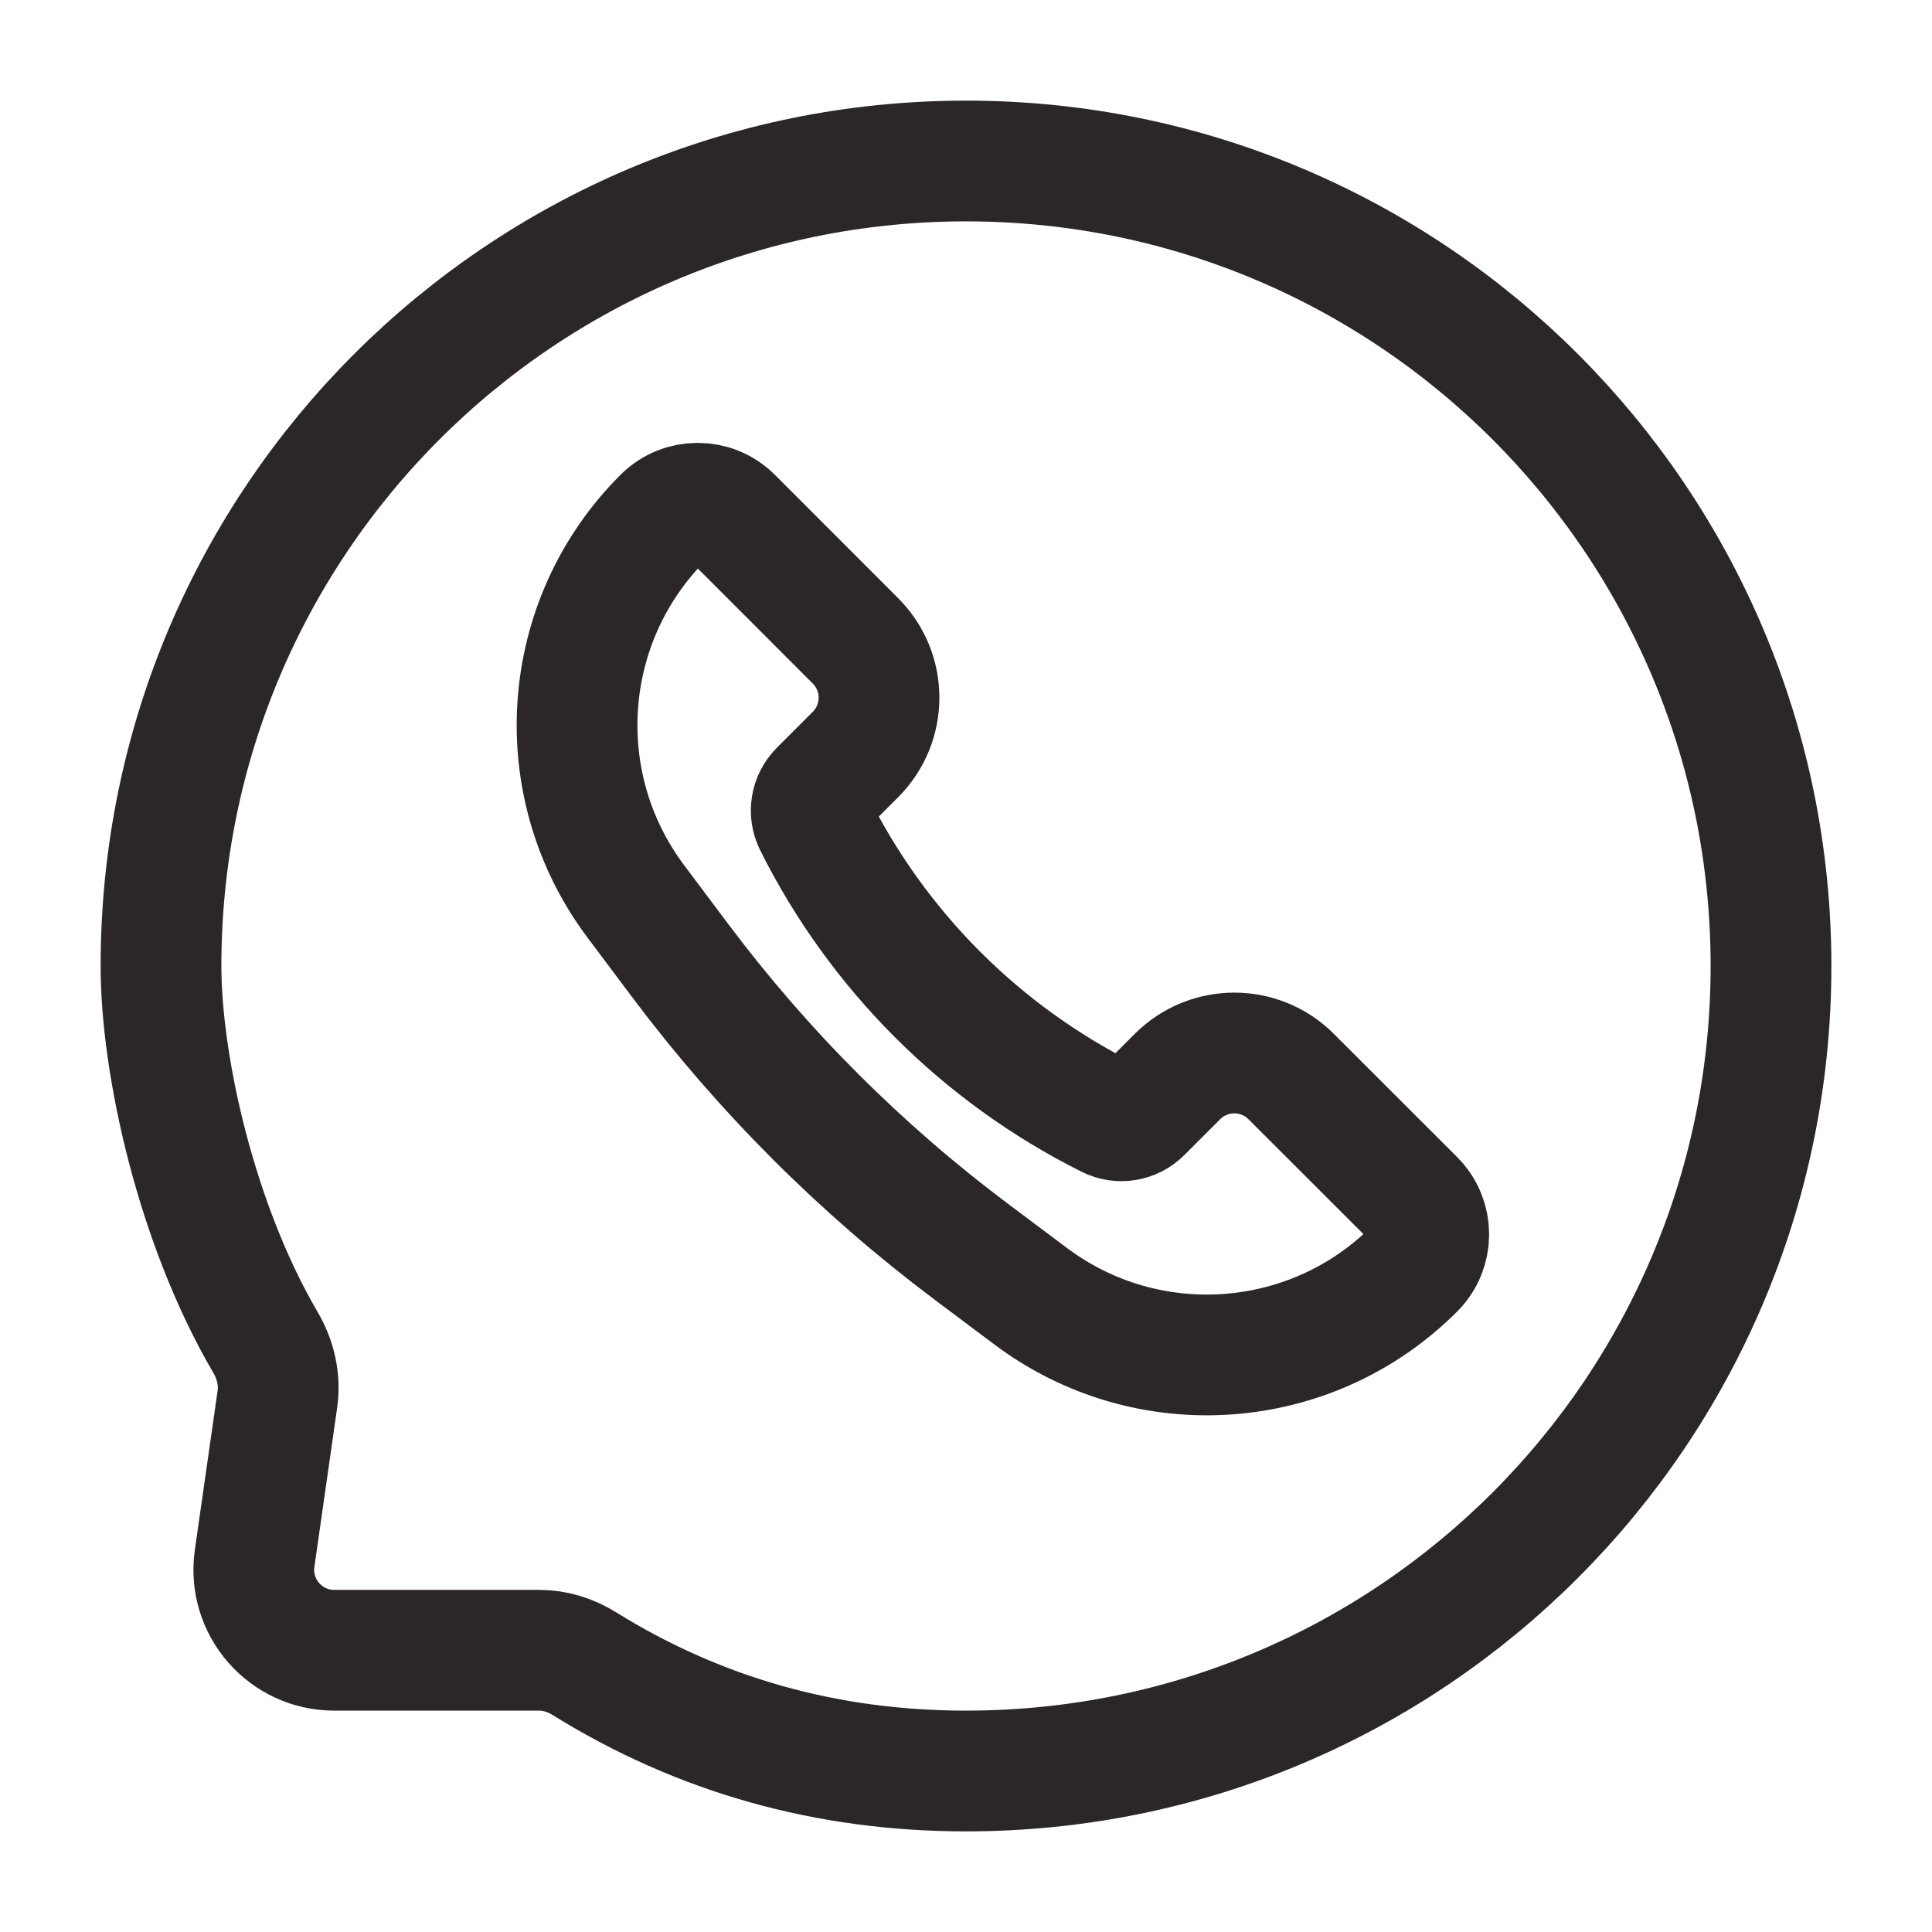
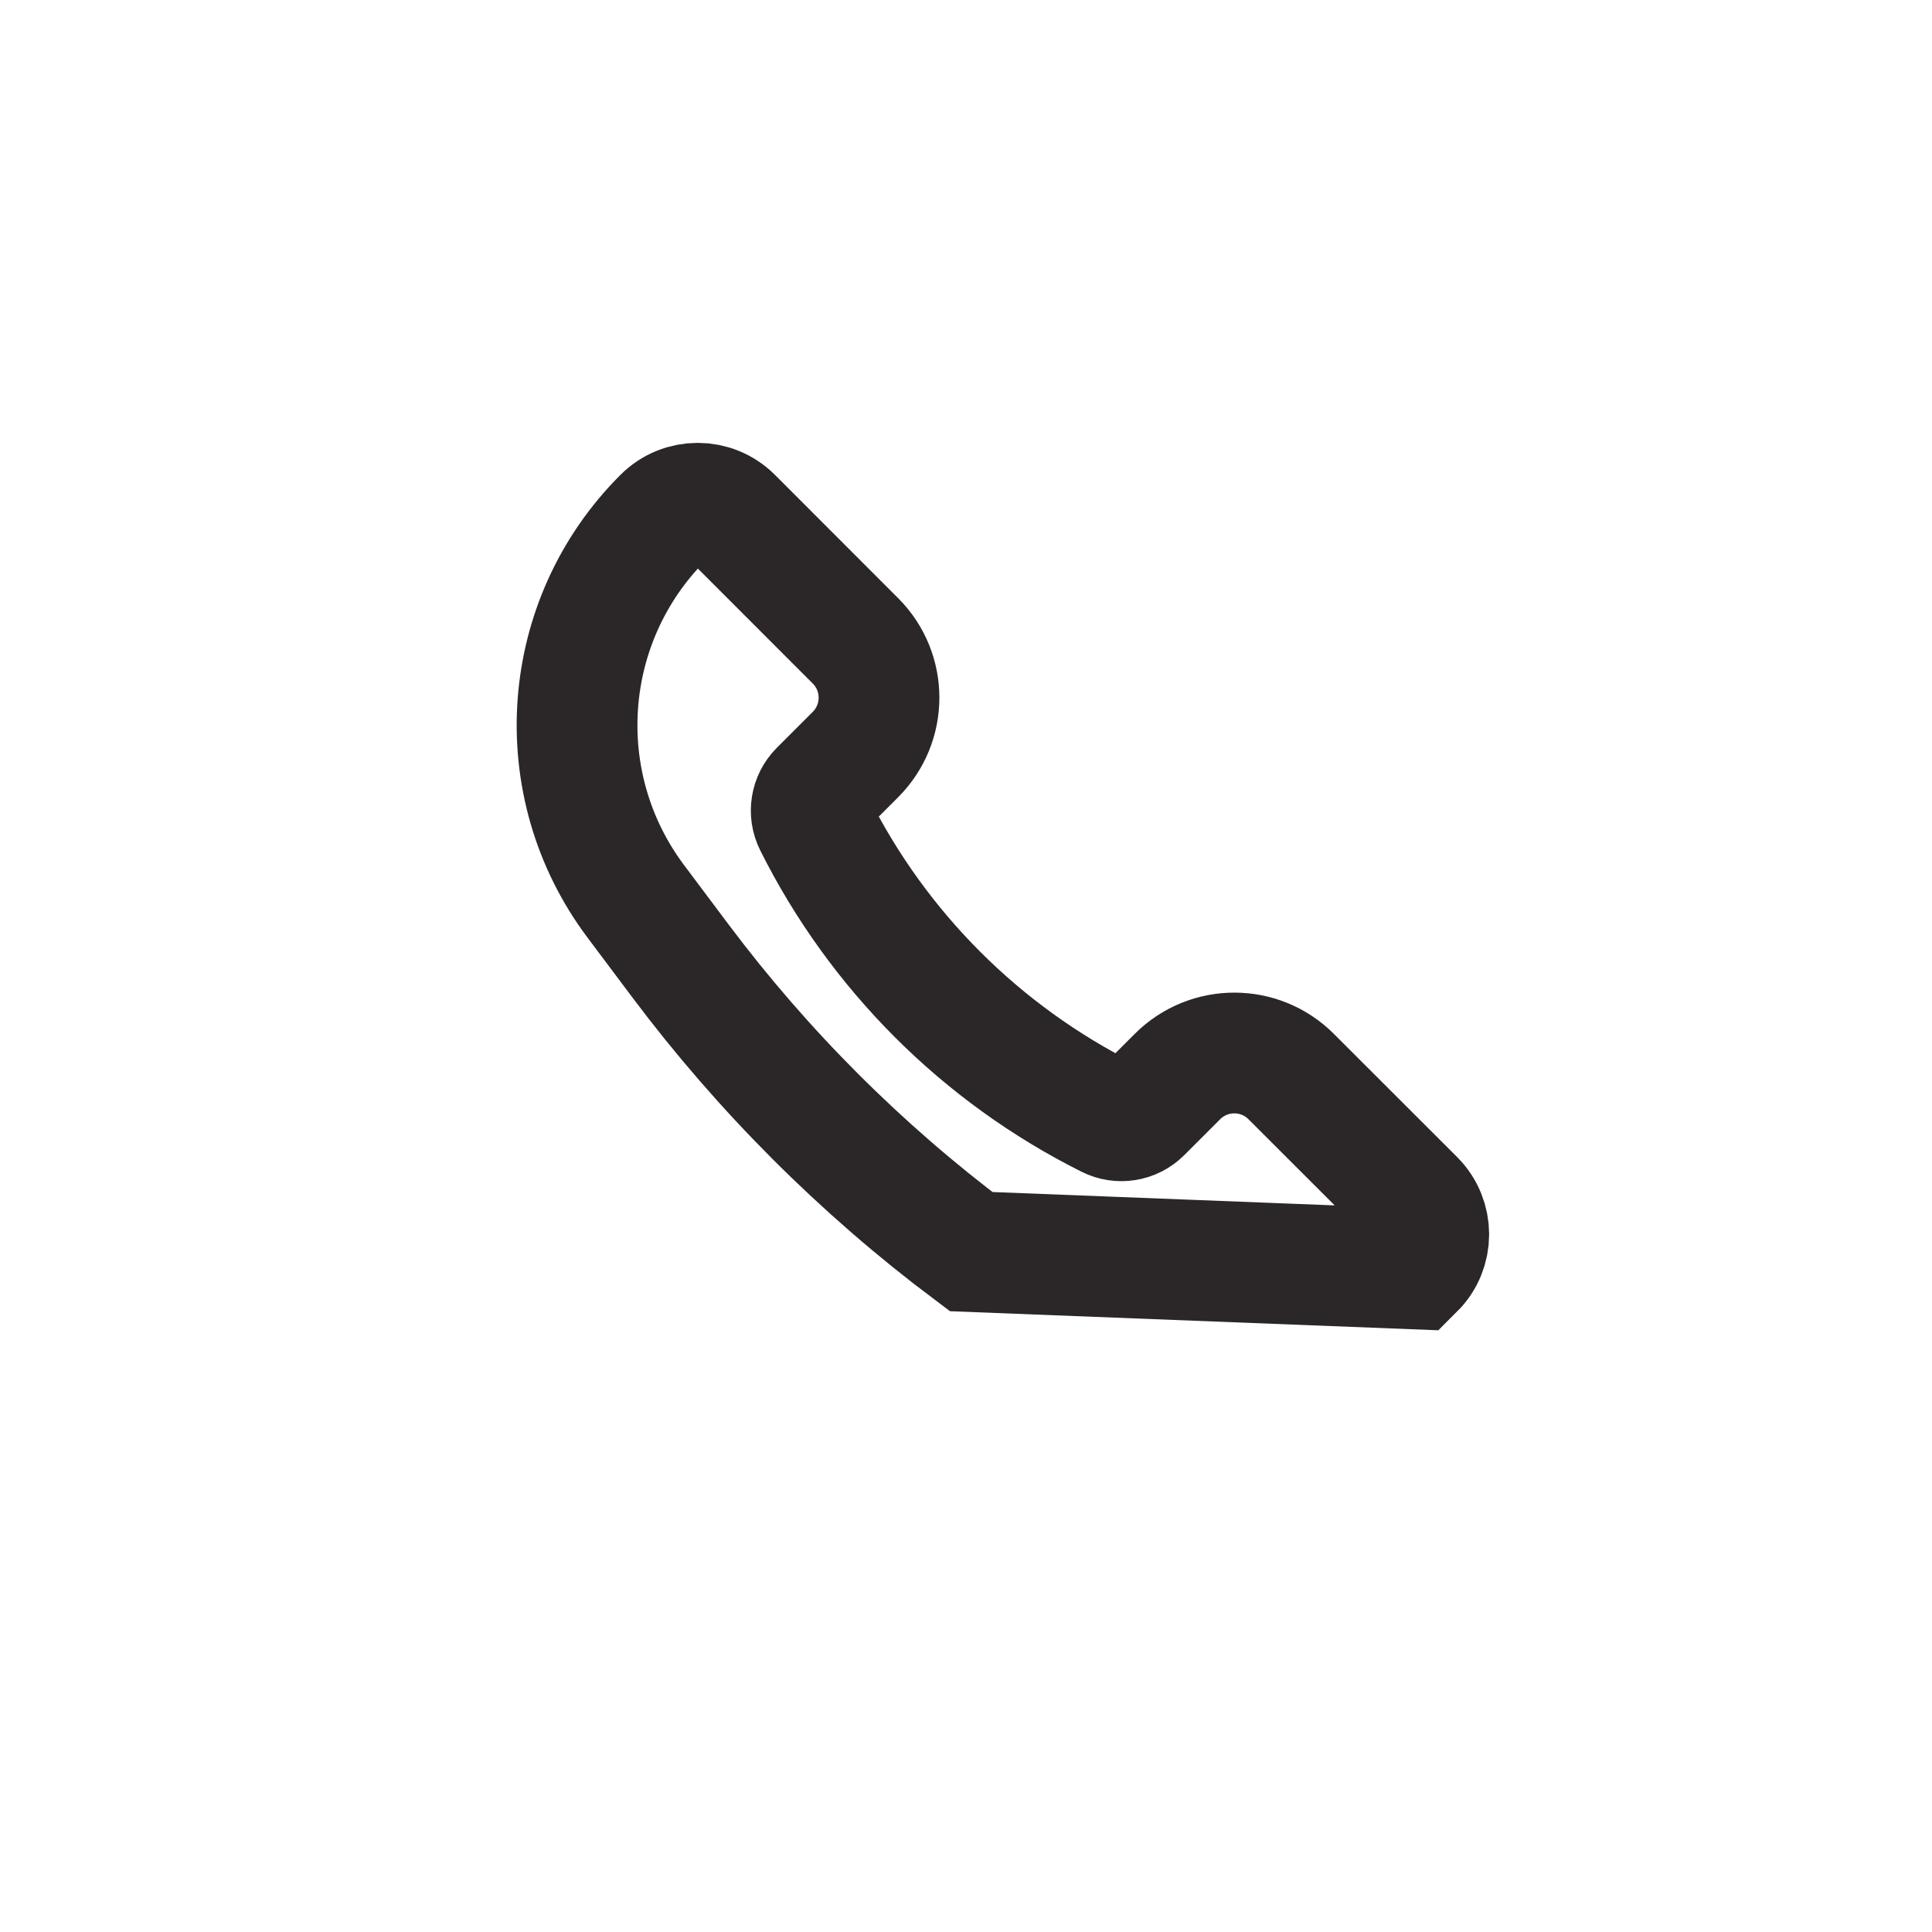
<svg xmlns="http://www.w3.org/2000/svg" width="24" height="24" viewBox="0 0 24 24" fill="none">
-   <path d="M16.04 13.374L17.57 14.903C17.808 15.141 17.808 15.526 17.57 15.763C16.287 17.047 14.255 17.191 12.803 16.102L12.064 15.548C10.695 14.521 9.479 13.305 8.452 11.936L7.898 11.197C6.809 9.745 6.953 7.713 8.237 6.43C8.474 6.192 8.859 6.192 9.097 6.43L10.626 7.96C11.017 8.35 11.017 8.983 10.626 9.374L10.181 9.819C10.073 9.927 10.046 10.092 10.115 10.229C10.906 11.811 12.189 13.094 13.771 13.885C13.908 13.954 14.073 13.927 14.181 13.819L14.626 13.374C15.017 12.983 15.65 12.983 16.04 13.374Z" stroke="#2B2729" stroke-width="1.5" />
-   <path d="M22 12C22 17.523 17.523 22 12 22C10.273 22 8.688 21.555 7.255 20.664C7.087 20.56 6.895 20.5 6.697 20.5C5.757 20.5 4.838 20.5 4.152 20.5C3.544 20.5 3.077 19.961 3.163 19.359C3.228 18.904 3.319 18.269 3.446 17.38C3.481 17.136 3.422 16.888 3.298 16.676C2.433 15.199 2 13.221 2 12C2 6.477 6.477 2 12 2C17.523 2 22 6.477 22 12Z" stroke="#2B2729" stroke-width="1.5" />
+   <path d="M16.04 13.374L17.57 14.903C17.808 15.141 17.808 15.526 17.57 15.763L12.064 15.548C10.695 14.521 9.479 13.305 8.452 11.936L7.898 11.197C6.809 9.745 6.953 7.713 8.237 6.43C8.474 6.192 8.859 6.192 9.097 6.43L10.626 7.96C11.017 8.35 11.017 8.983 10.626 9.374L10.181 9.819C10.073 9.927 10.046 10.092 10.115 10.229C10.906 11.811 12.189 13.094 13.771 13.885C13.908 13.954 14.073 13.927 14.181 13.819L14.626 13.374C15.017 12.983 15.65 12.983 16.04 13.374Z" stroke="#2B2729" stroke-width="1.5" />
</svg>